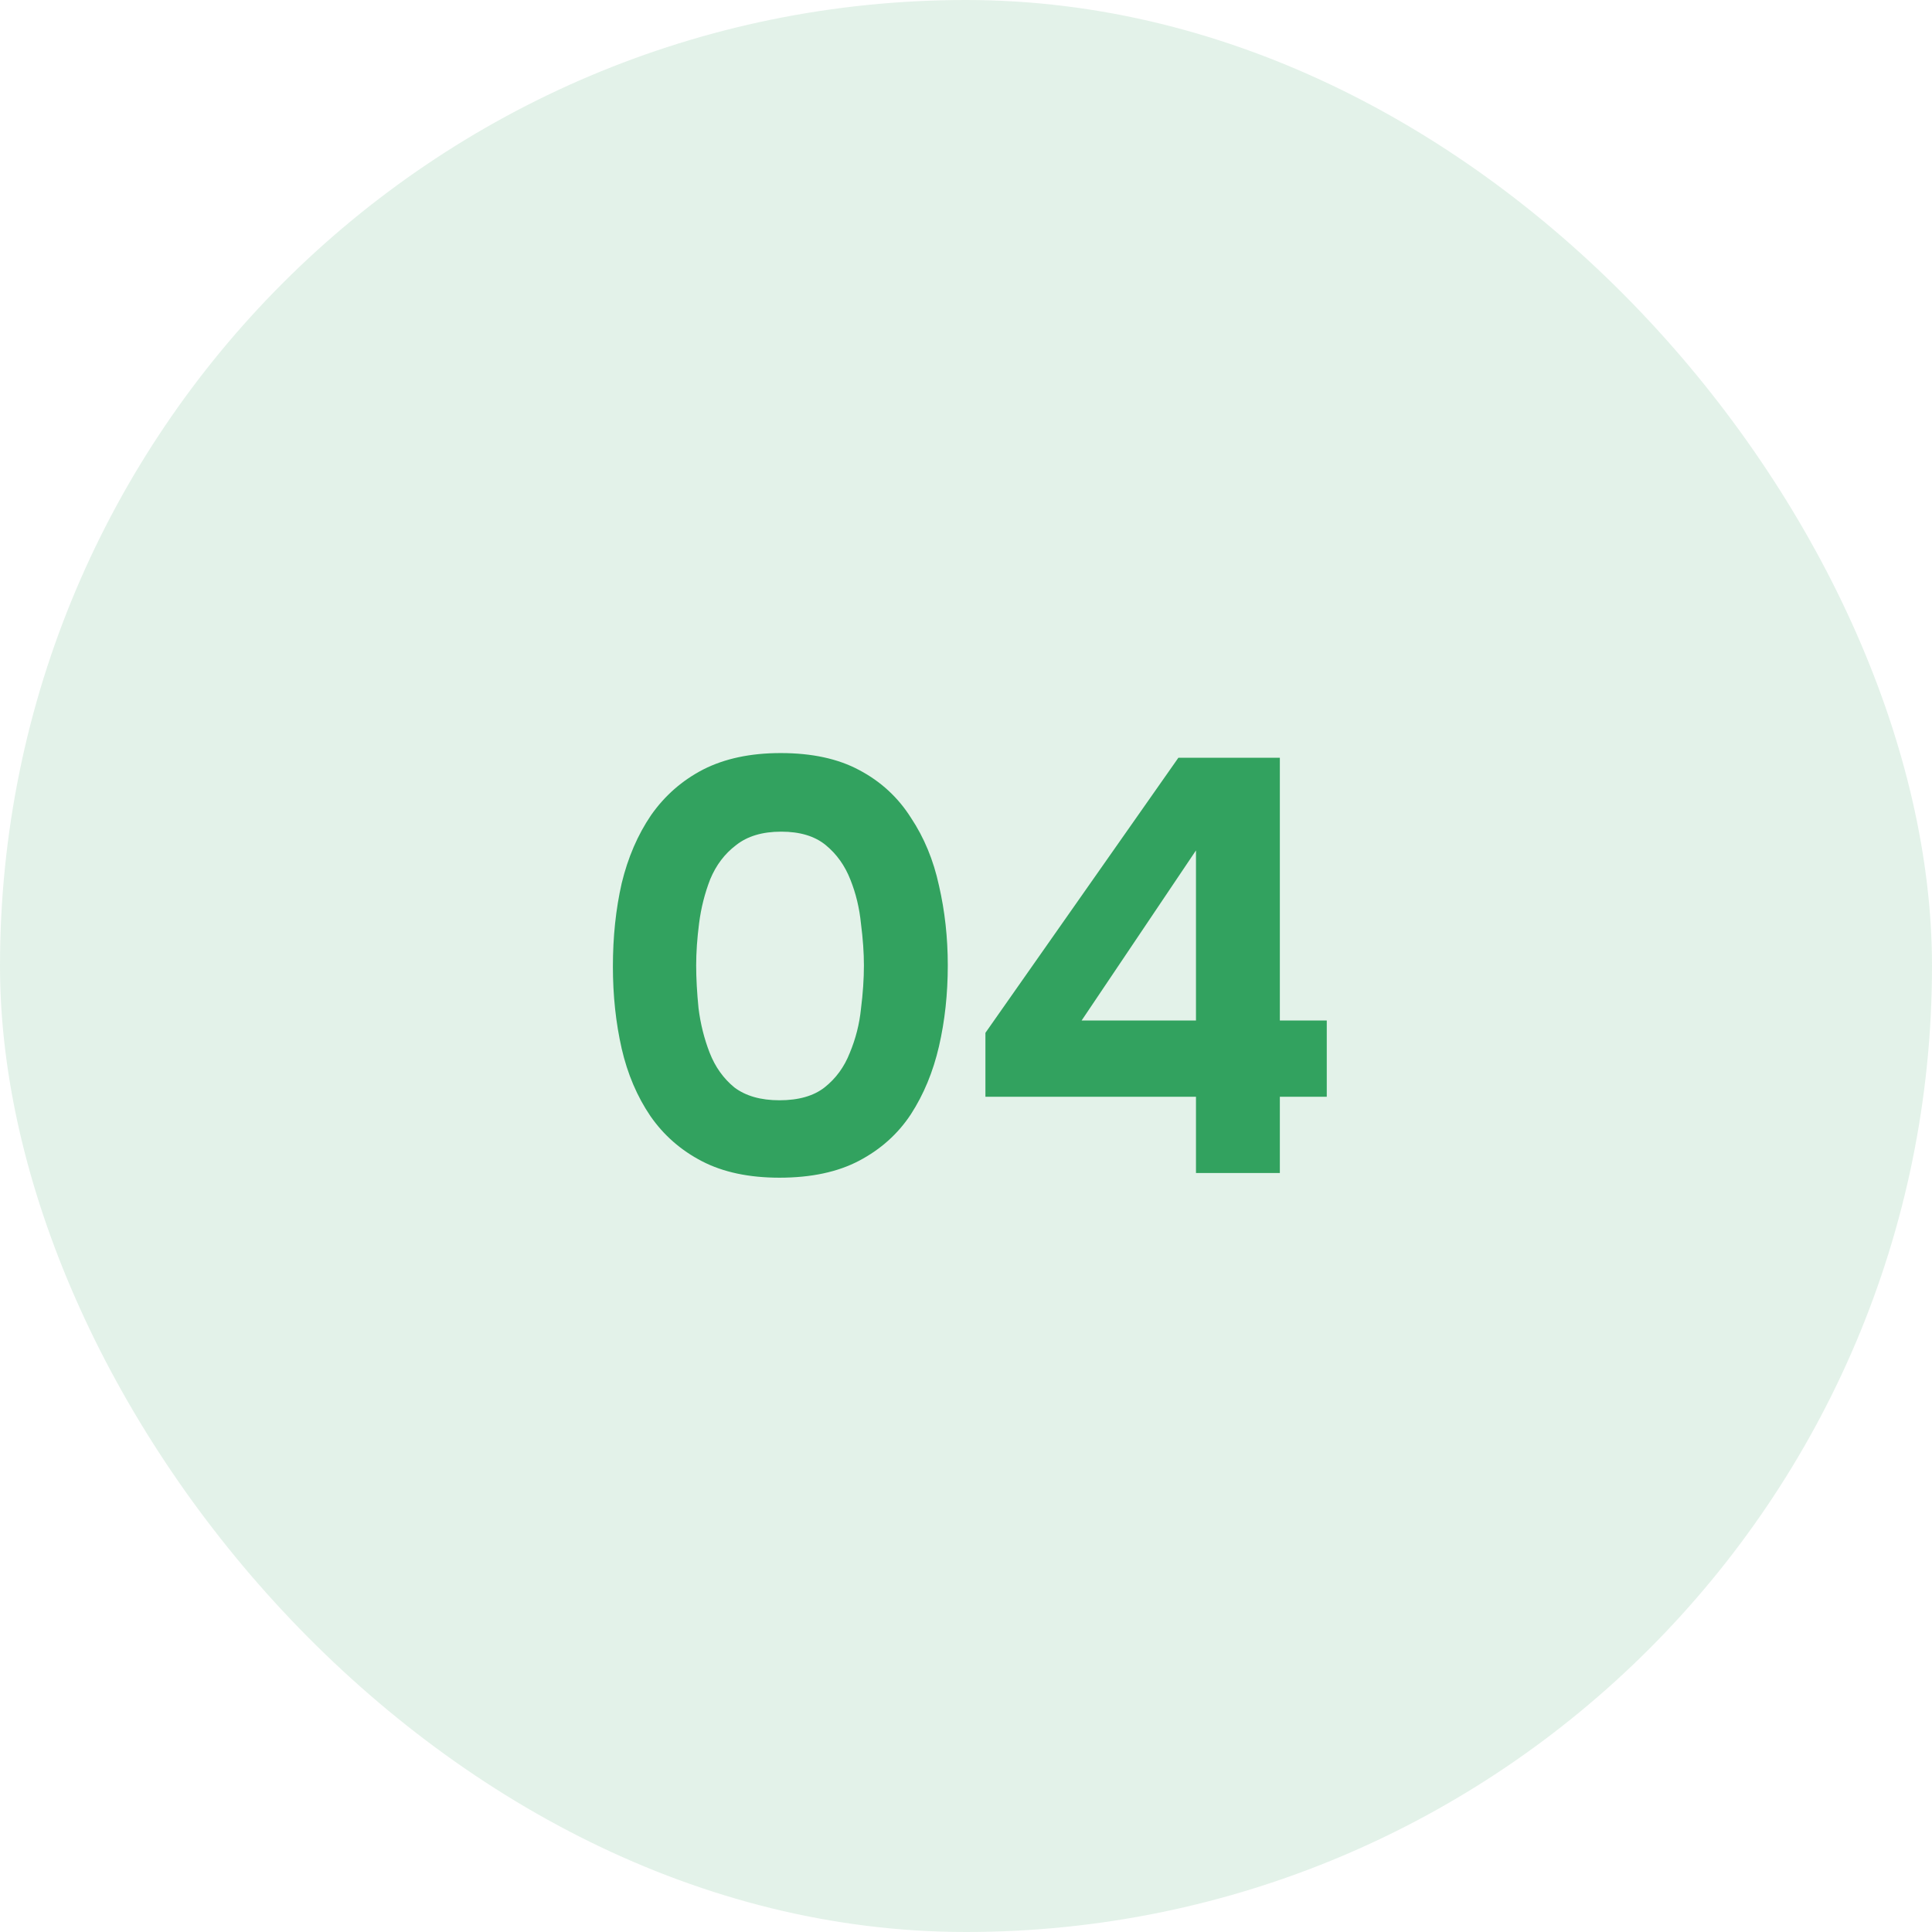
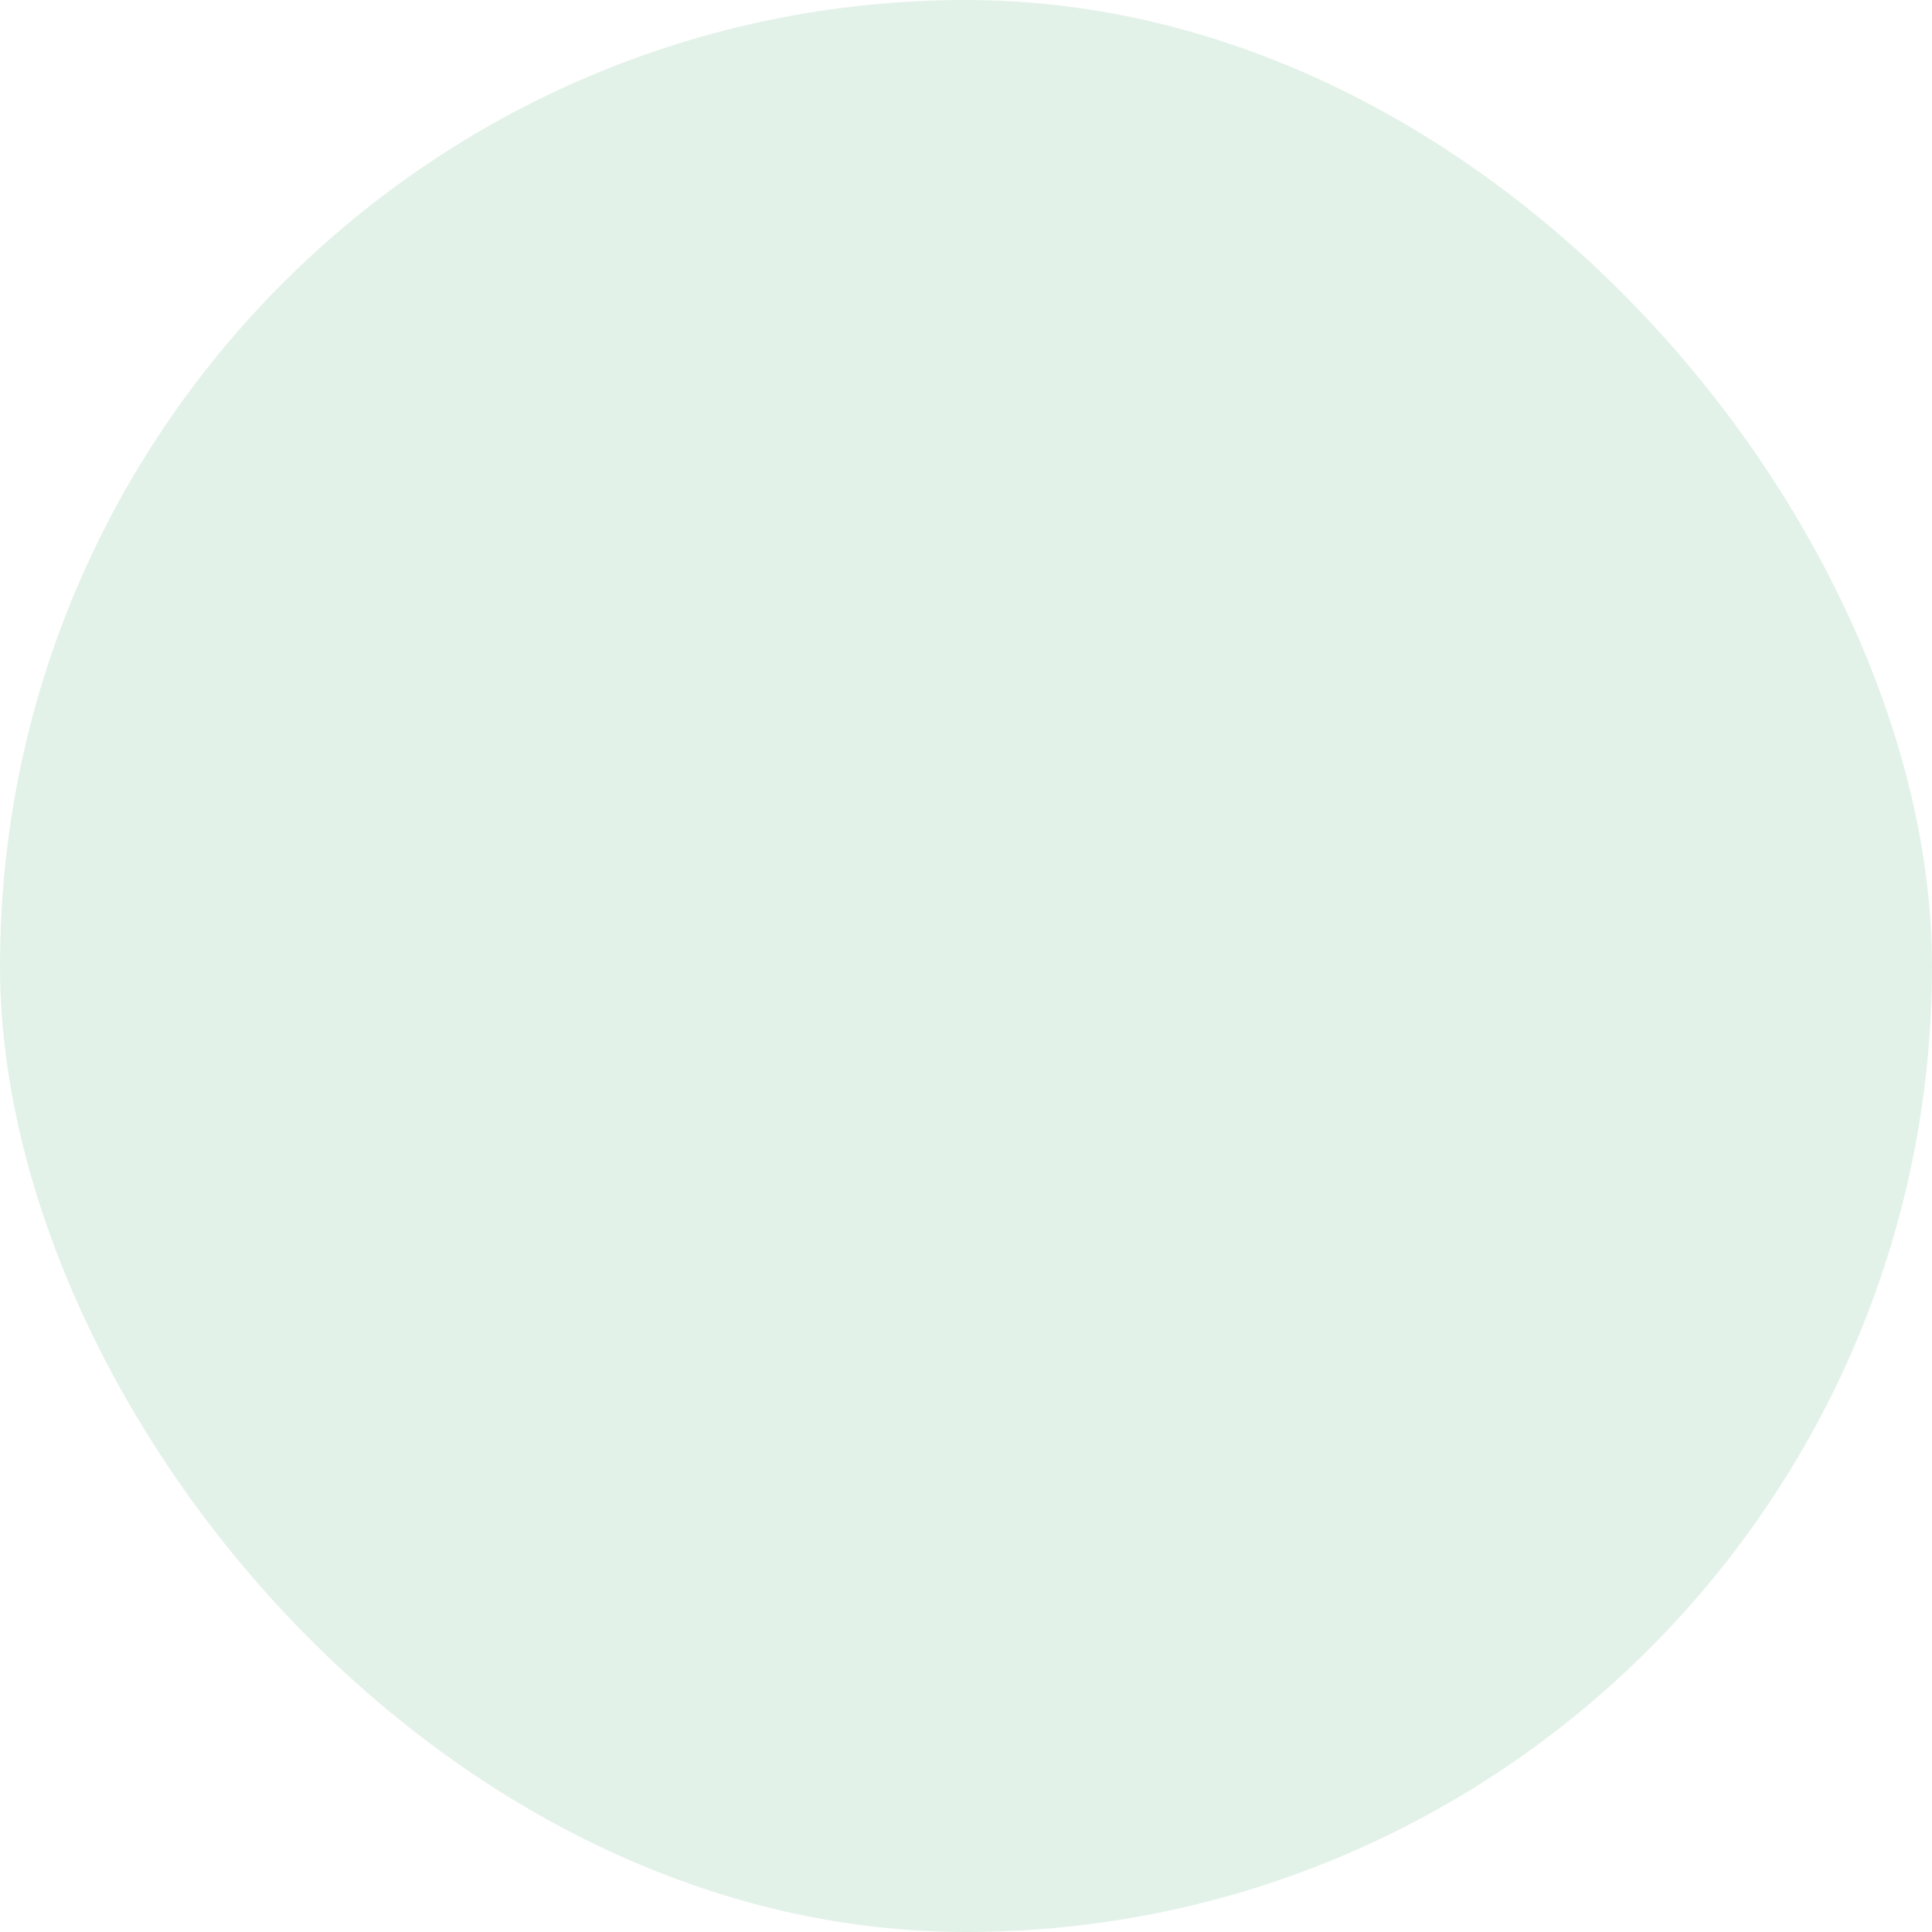
<svg xmlns="http://www.w3.org/2000/svg" width="56" height="56" viewBox="0 0 56 56" fill="none">
  <rect width="56" height="56" rx="28" fill="#32A25F" fill-opacity="0.14" />
-   <path d="M22.593 34.136C21.709 34.136 20.961 33.977 20.349 33.66C19.737 33.343 19.238 32.906 18.853 32.351C18.468 31.784 18.19 31.133 18.02 30.396C17.85 29.648 17.765 28.855 17.765 28.016C17.765 27.155 17.85 26.35 18.02 25.602C18.201 24.854 18.485 24.197 18.87 23.63C19.267 23.063 19.771 22.621 20.383 22.304C21.006 21.987 21.754 21.828 22.627 21.828C23.534 21.828 24.293 21.992 24.905 22.321C25.528 22.65 26.027 23.109 26.401 23.698C26.786 24.276 27.058 24.933 27.217 25.67C27.387 26.407 27.472 27.177 27.472 27.982C27.472 28.809 27.387 29.591 27.217 30.328C27.047 31.065 26.775 31.722 26.401 32.3C26.027 32.867 25.528 33.314 24.905 33.643C24.282 33.972 23.511 34.136 22.593 34.136ZM22.593 31.892C23.148 31.892 23.585 31.767 23.902 31.518C24.231 31.257 24.474 30.923 24.633 30.515C24.803 30.107 24.911 29.682 24.956 29.24C25.013 28.787 25.041 28.367 25.041 27.982C25.041 27.619 25.013 27.217 24.956 26.775C24.911 26.322 24.809 25.897 24.65 25.5C24.491 25.092 24.253 24.758 23.936 24.497C23.619 24.236 23.188 24.106 22.644 24.106C22.1 24.106 21.664 24.236 21.335 24.497C21.006 24.746 20.757 25.075 20.587 25.483C20.428 25.891 20.321 26.316 20.264 26.758C20.207 27.2 20.179 27.608 20.179 27.982C20.179 28.356 20.202 28.77 20.247 29.223C20.304 29.676 20.411 30.107 20.57 30.515C20.729 30.923 20.967 31.257 21.284 31.518C21.613 31.767 22.049 31.892 22.593 31.892ZM34.666 34V31.79H28.563V29.937L34.156 21.964H37.097V29.58H38.457V31.79H37.097V34H34.666ZM31.351 29.58H34.666V24.65L31.351 29.58Z" fill="#32A25F" />
</svg>